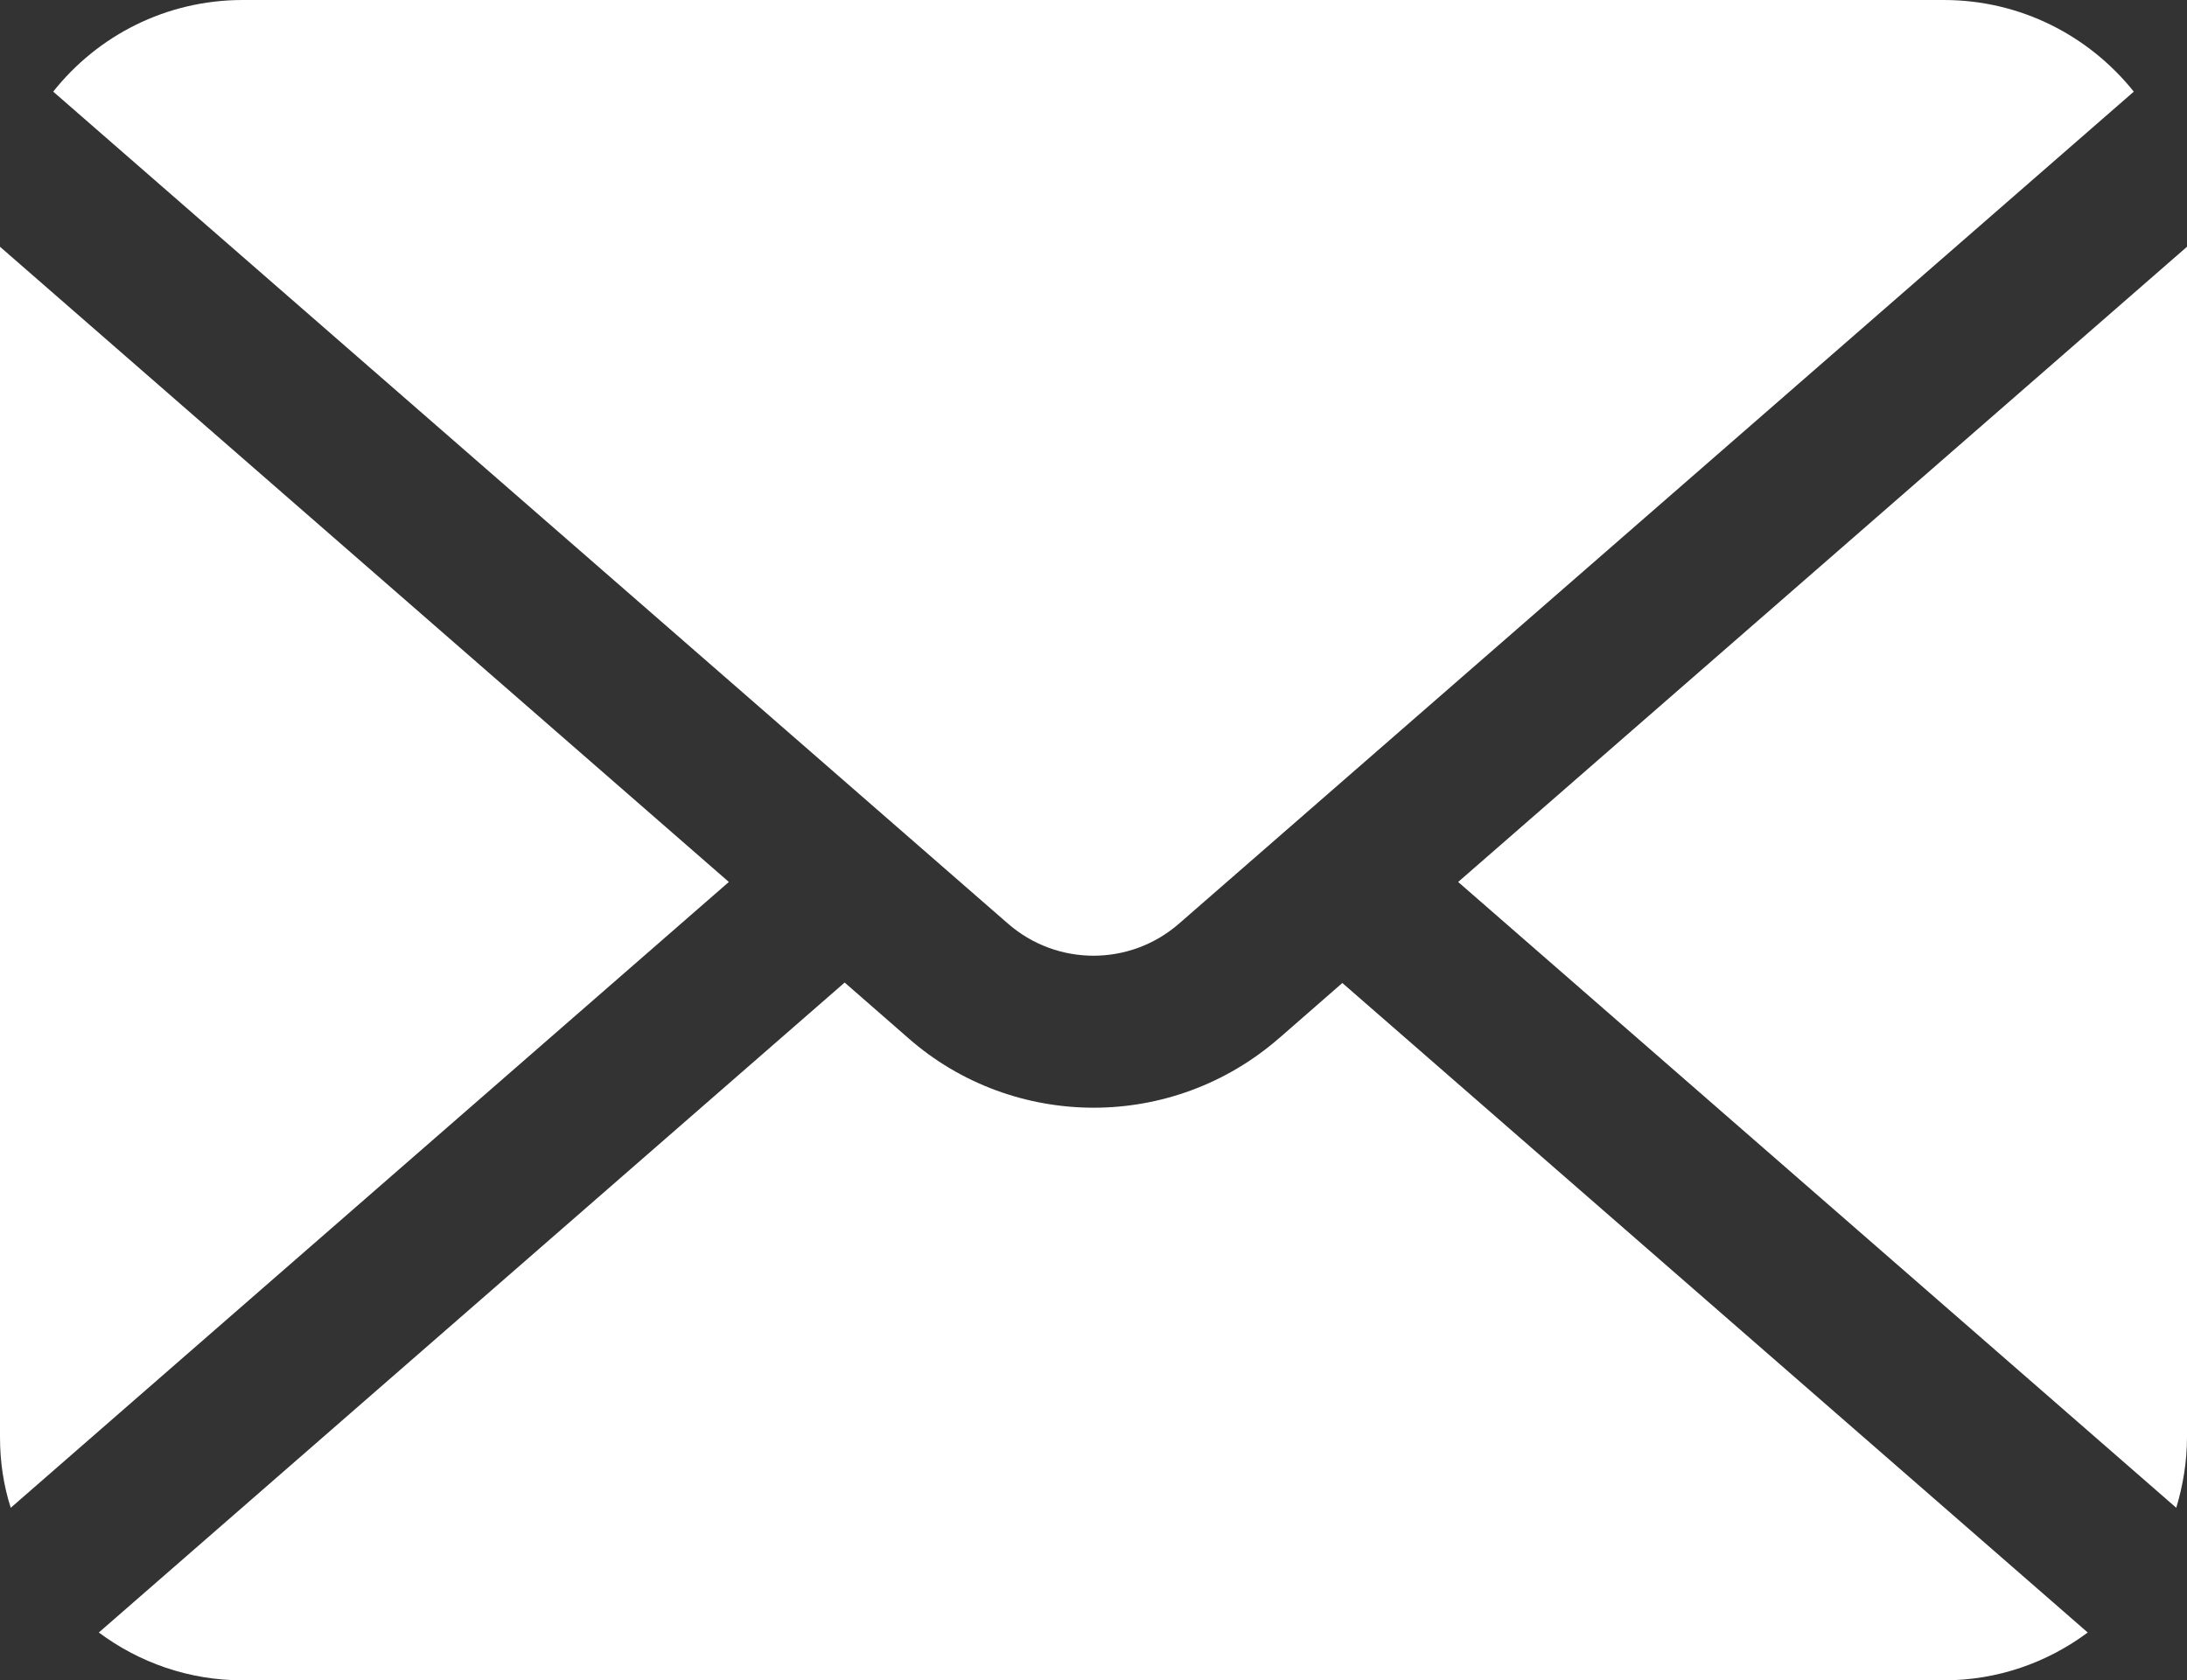
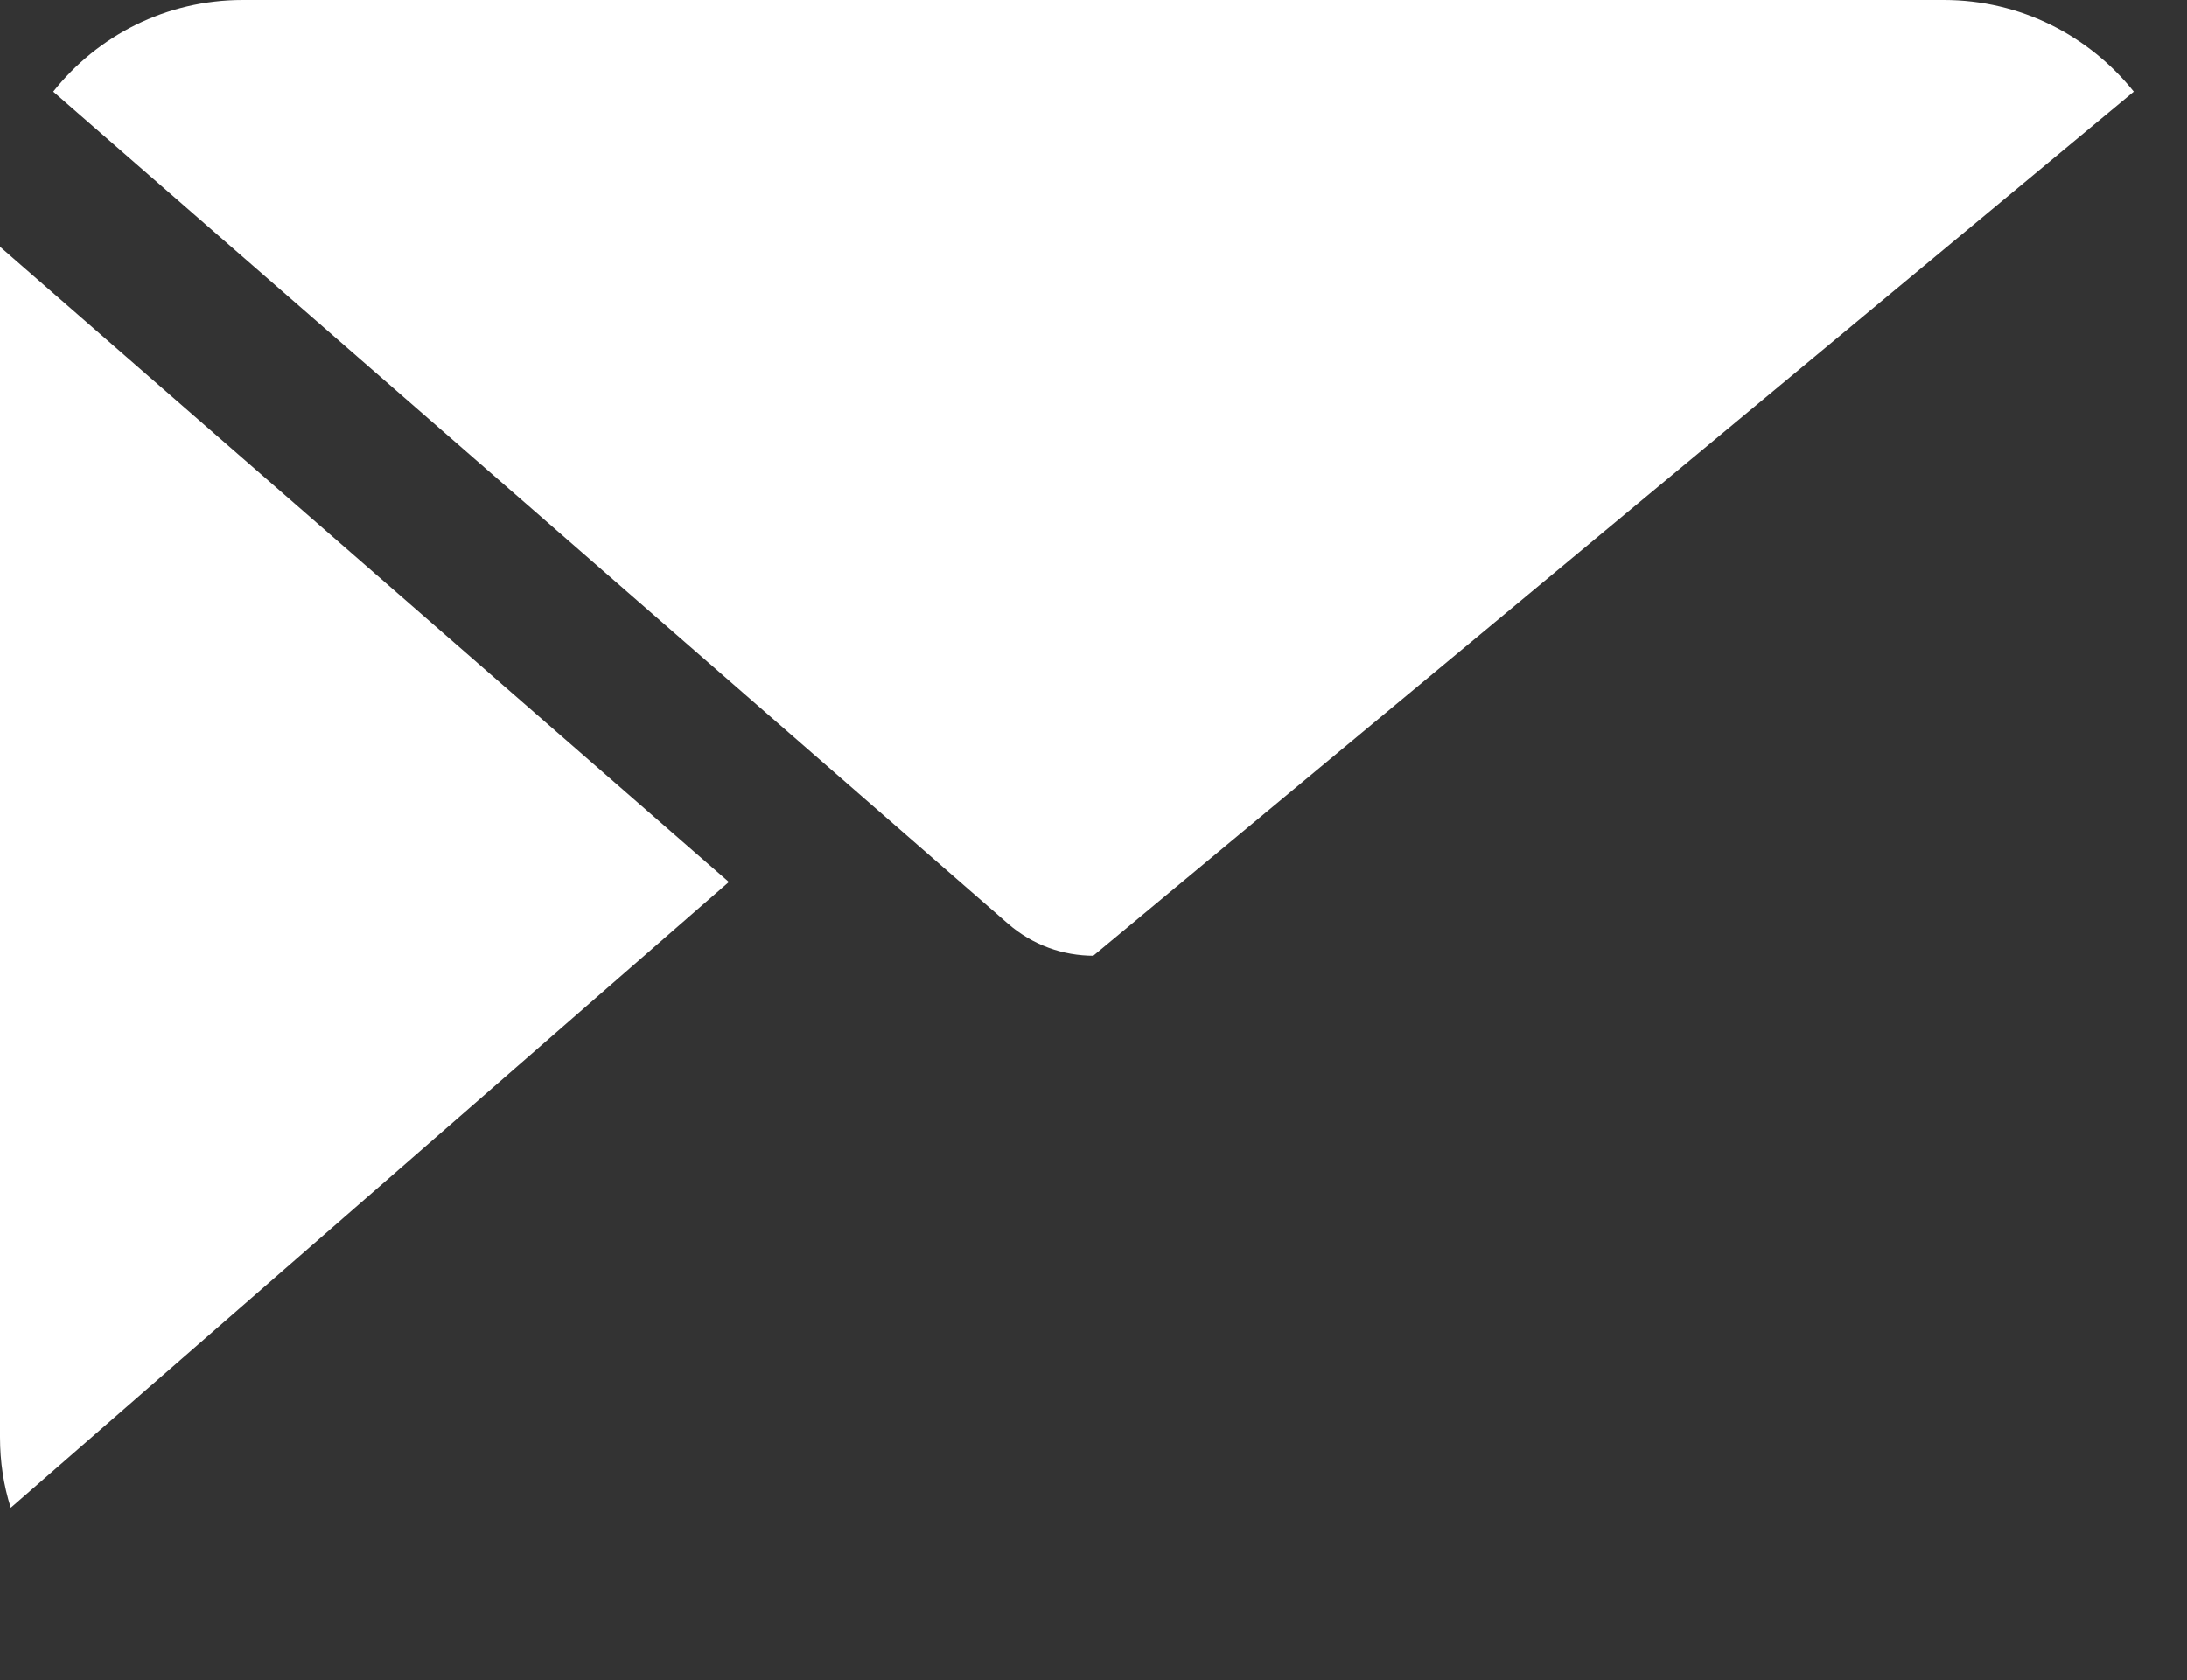
<svg xmlns="http://www.w3.org/2000/svg" id="_レイヤー_2" data-name="レイヤー 2" viewBox="0 0 48.91 37.59">
  <rect x="0" y="0" width="48.91" height="37.59" fill="#333333" stroke="none" />
  <defs>
    <style>
      .cls-1 {
        fill: #fff;
      }
    </style>
  </defs>
  <g id="_デザイン" data-name="デザイン">
    <g>
-       <path class="cls-1" d="M32.61,19.73l16.06,14c.15-.5.24-1.03.24-1.58V5.52l-16.3,14.21Z" />
-       <path class="cls-1" d="M24.45,21.38c.69,0,1.37-.24,1.92-.72L47.72,2.05c-1-1.25-2.53-2.05-4.25-2.05H5.43C3.71,0,2.18.8,1.19,2.05l21.35,18.61c.55.48,1.23.72,1.92.72Z" />
+       <path class="cls-1" d="M24.45,21.38L47.72,2.05c-1-1.25-2.53-2.05-4.25-2.05H5.43C3.71,0,2.18.8,1.19,2.05l21.35,18.61c.55.48,1.23.72,1.92.72Z" />
      <path class="cls-1" d="M0,5.52v26.63c0,.55.08,1.08.24,1.58l16.06-14L0,5.52Z" />
-       <path class="cls-1" d="M28.61,23.22c-1.19,1.04-2.67,1.56-4.15,1.56-1.48,0-2.97-.52-4.15-1.56l-1.42-1.24L2.21,36.52c.9.67,2.01,1.07,3.22,1.07h38.04c1.21,0,2.32-.4,3.22-1.07l-16.67-14.53-1.42,1.24Z" />
    </g>
  </g>
</svg>